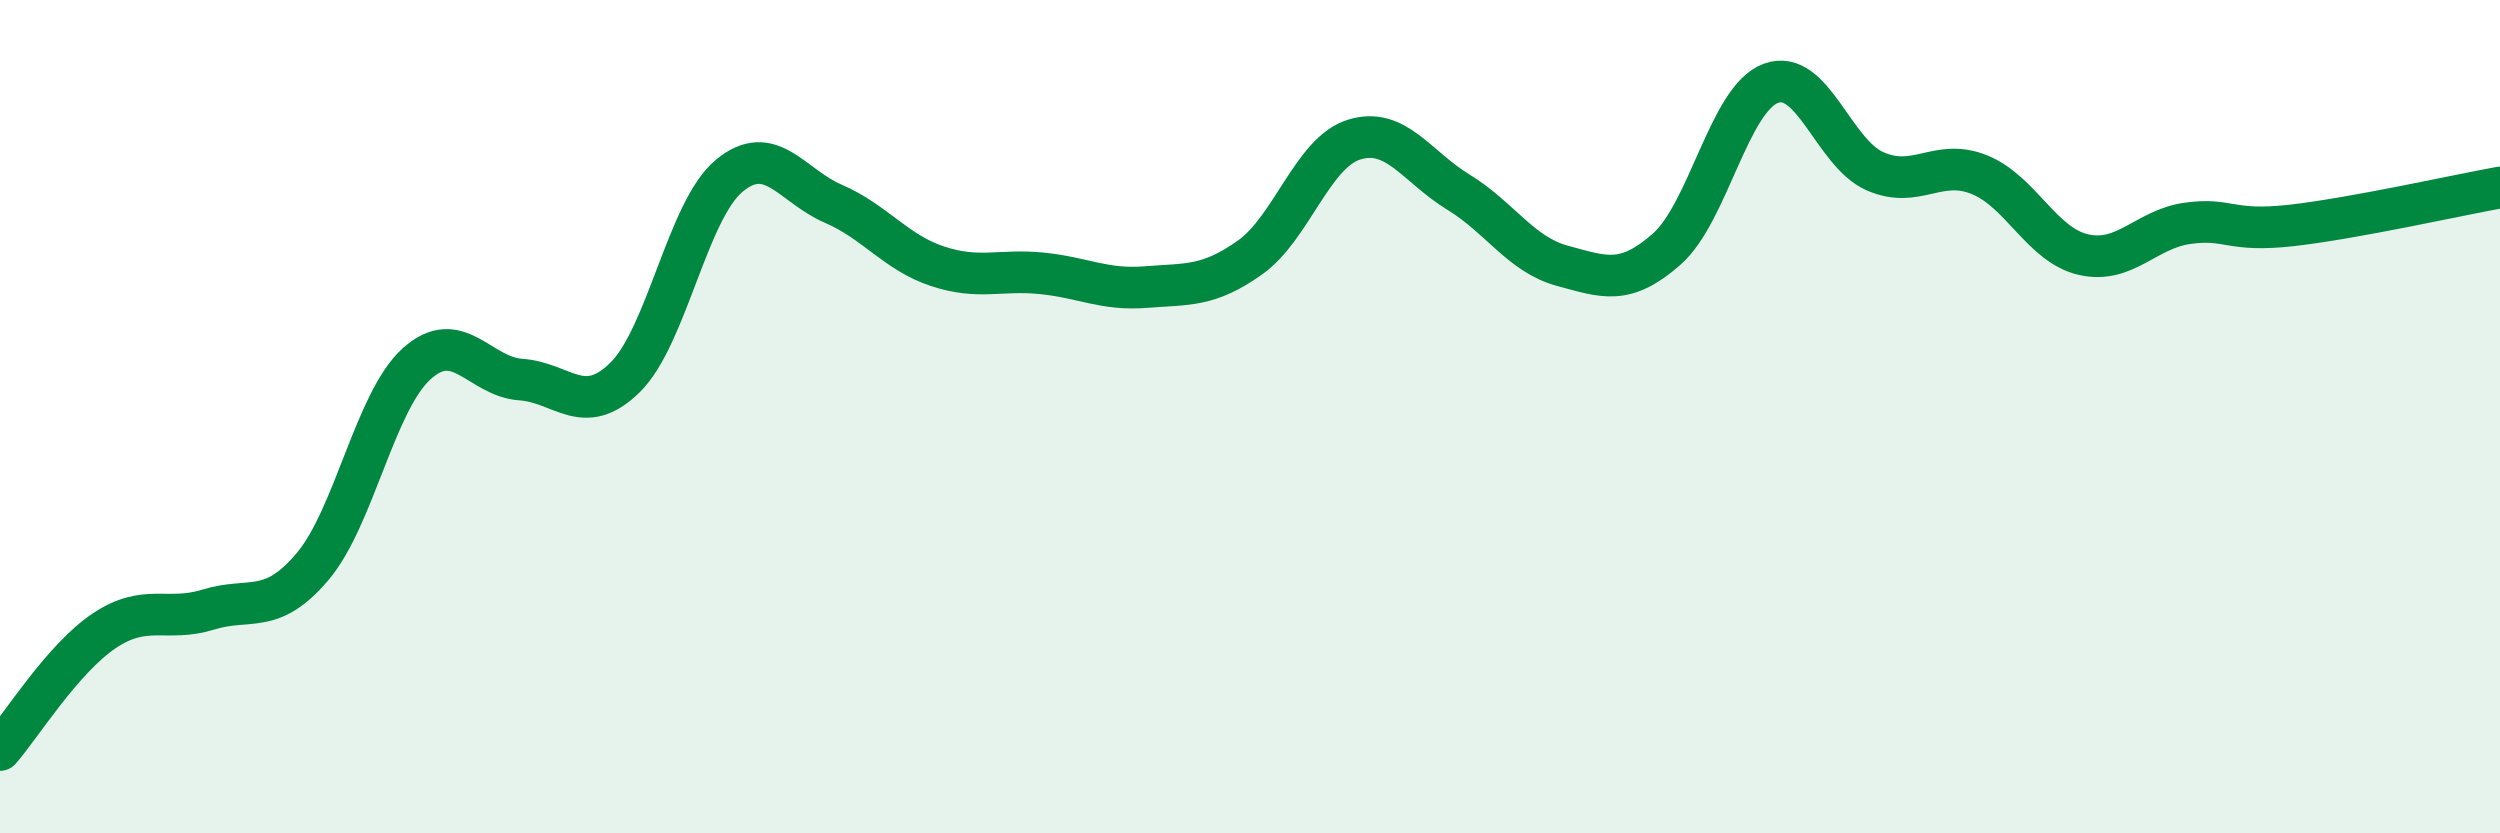
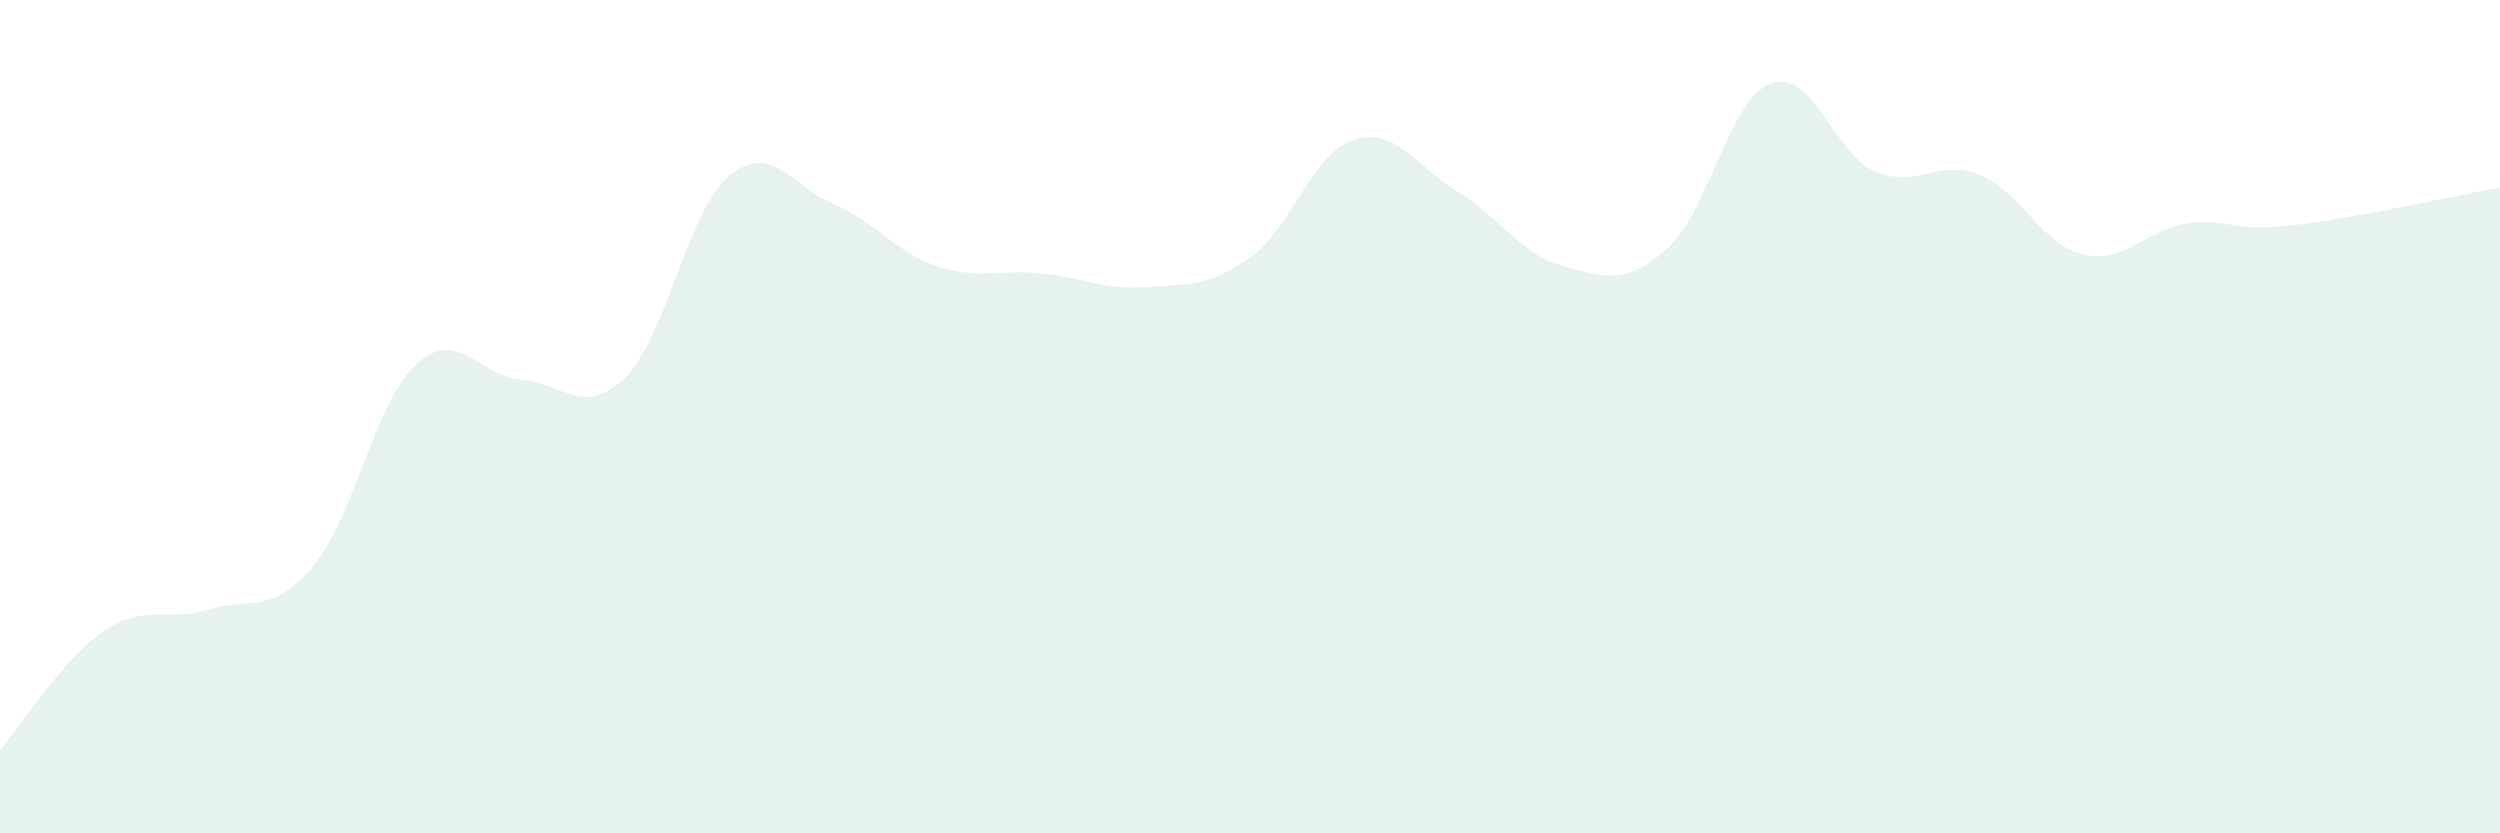
<svg xmlns="http://www.w3.org/2000/svg" width="60" height="20" viewBox="0 0 60 20">
  <path d="M 0,18 C 0.5,17.43 1.5,15.81 2.5,15.14 C 3.5,14.47 4,14.94 5,14.63 C 6,14.32 6.5,14.78 7.5,13.6 C 8.5,12.42 9,9.63 10,8.73 C 11,7.83 11.5,9.04 12.5,9.11 C 13.5,9.18 14,10.04 15,9.06 C 16,8.08 16.5,5.05 17.5,4.22 C 18.5,3.39 19,4.46 20,4.89 C 21,5.32 21.5,6.06 22.5,6.39 C 23.5,6.72 24,6.46 25,6.56 C 26,6.66 26.5,6.97 27.5,6.89 C 28.5,6.81 29,6.89 30,6.18 C 31,5.47 31.5,3.66 32.5,3.35 C 33.5,3.04 34,4 35,4.61 C 36,5.22 36.5,6.11 37.5,6.38 C 38.5,6.65 39,6.86 40,5.98 C 41,5.1 41.5,2.37 42.5,2 C 43.5,1.63 44,3.67 45,4.11 C 46,4.55 46.5,3.79 47.5,4.19 C 48.5,4.59 49,5.88 50,6.11 C 51,6.34 51.5,5.5 52.5,5.36 C 53.5,5.22 53.5,5.58 55,5.41 C 56.5,5.24 59,4.68 60,4.5L60 20L0 20Z" fill="#008740" opacity="0.1" stroke-linecap="round" stroke-linejoin="round" />
-   <path d="M 0,18 C 0.5,17.43 1.5,15.81 2.5,15.14 C 3.5,14.47 4,14.94 5,14.63 C 6,14.32 6.5,14.78 7.5,13.6 C 8.5,12.42 9,9.63 10,8.73 C 11,7.83 11.5,9.04 12.5,9.11 C 13.5,9.18 14,10.04 15,9.06 C 16,8.08 16.5,5.05 17.5,4.22 C 18.5,3.39 19,4.46 20,4.89 C 21,5.32 21.5,6.06 22.5,6.39 C 23.5,6.72 24,6.46 25,6.56 C 26,6.66 26.5,6.97 27.5,6.89 C 28.5,6.81 29,6.89 30,6.18 C 31,5.47 31.5,3.66 32.5,3.35 C 33.5,3.04 34,4 35,4.61 C 36,5.22 36.5,6.11 37.5,6.38 C 38.5,6.65 39,6.86 40,5.98 C 41,5.1 41.5,2.37 42.5,2 C 43.5,1.63 44,3.67 45,4.11 C 46,4.55 46.5,3.79 47.5,4.19 C 48.5,4.59 49,5.88 50,6.11 C 51,6.34 51.5,5.5 52.5,5.36 C 53.5,5.22 53.5,5.58 55,5.41 C 56.5,5.24 59,4.68 60,4.5" stroke="#008740" stroke-width="1" fill="none" stroke-linecap="round" stroke-linejoin="round" />
</svg>